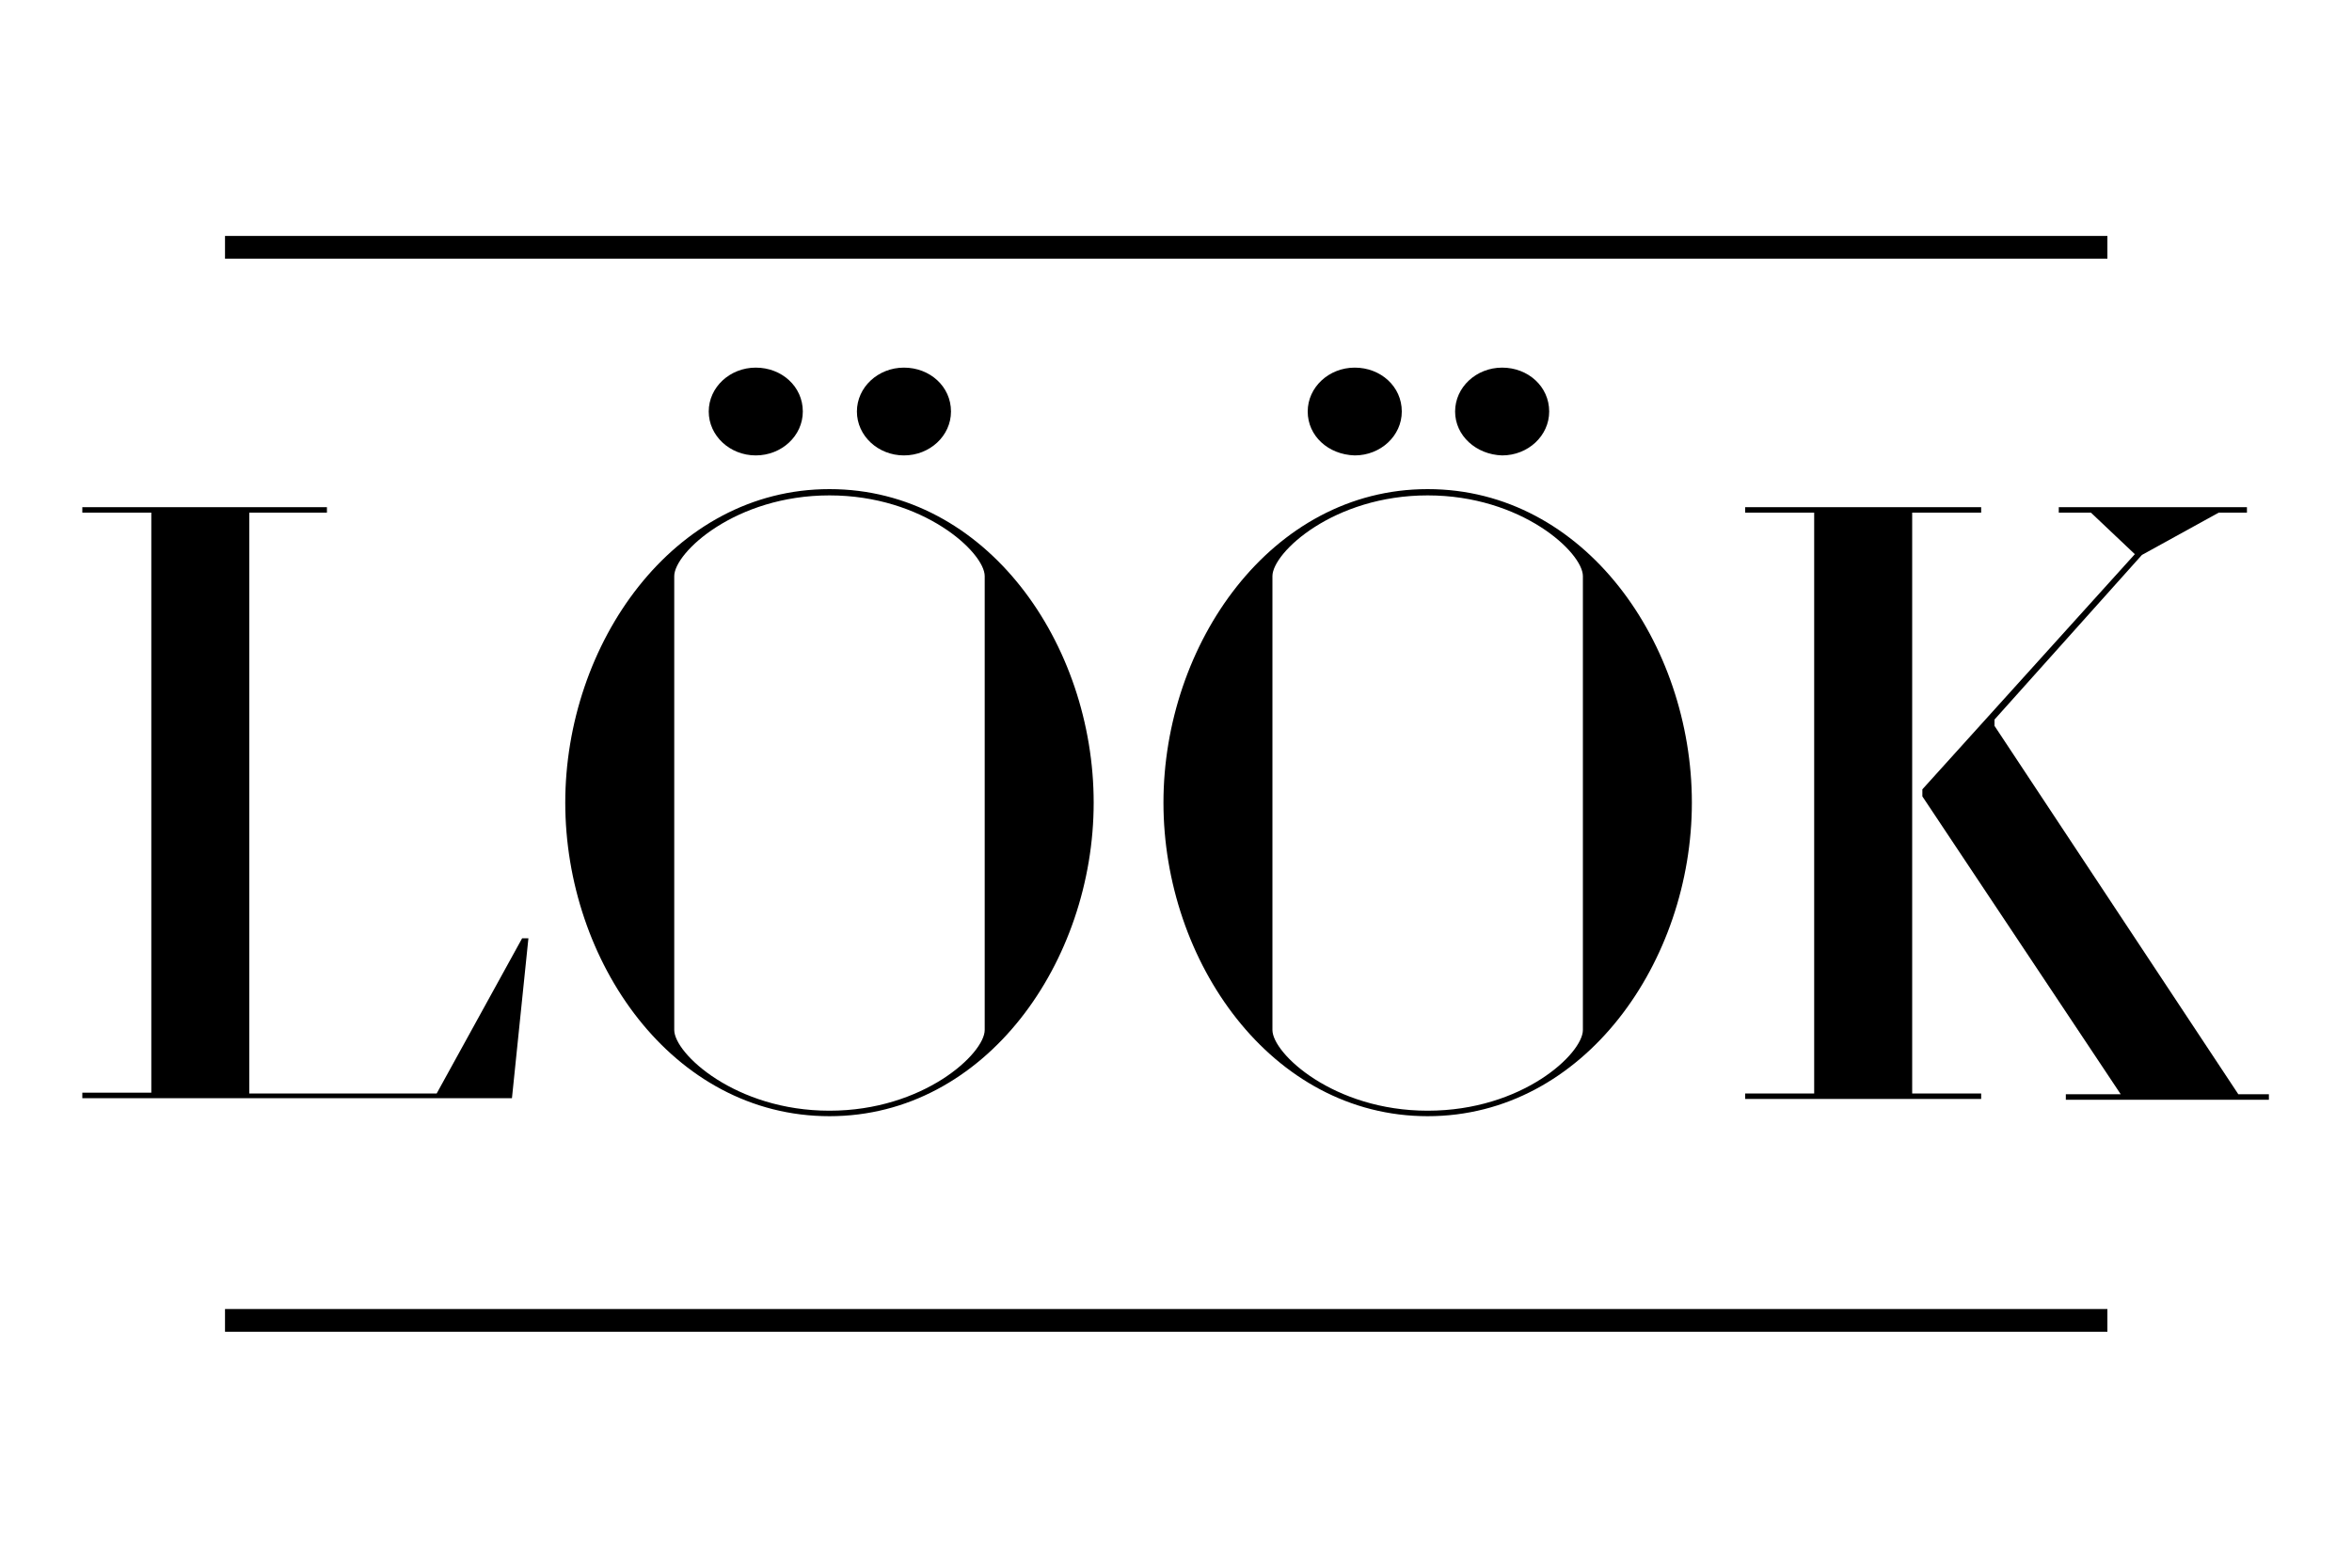
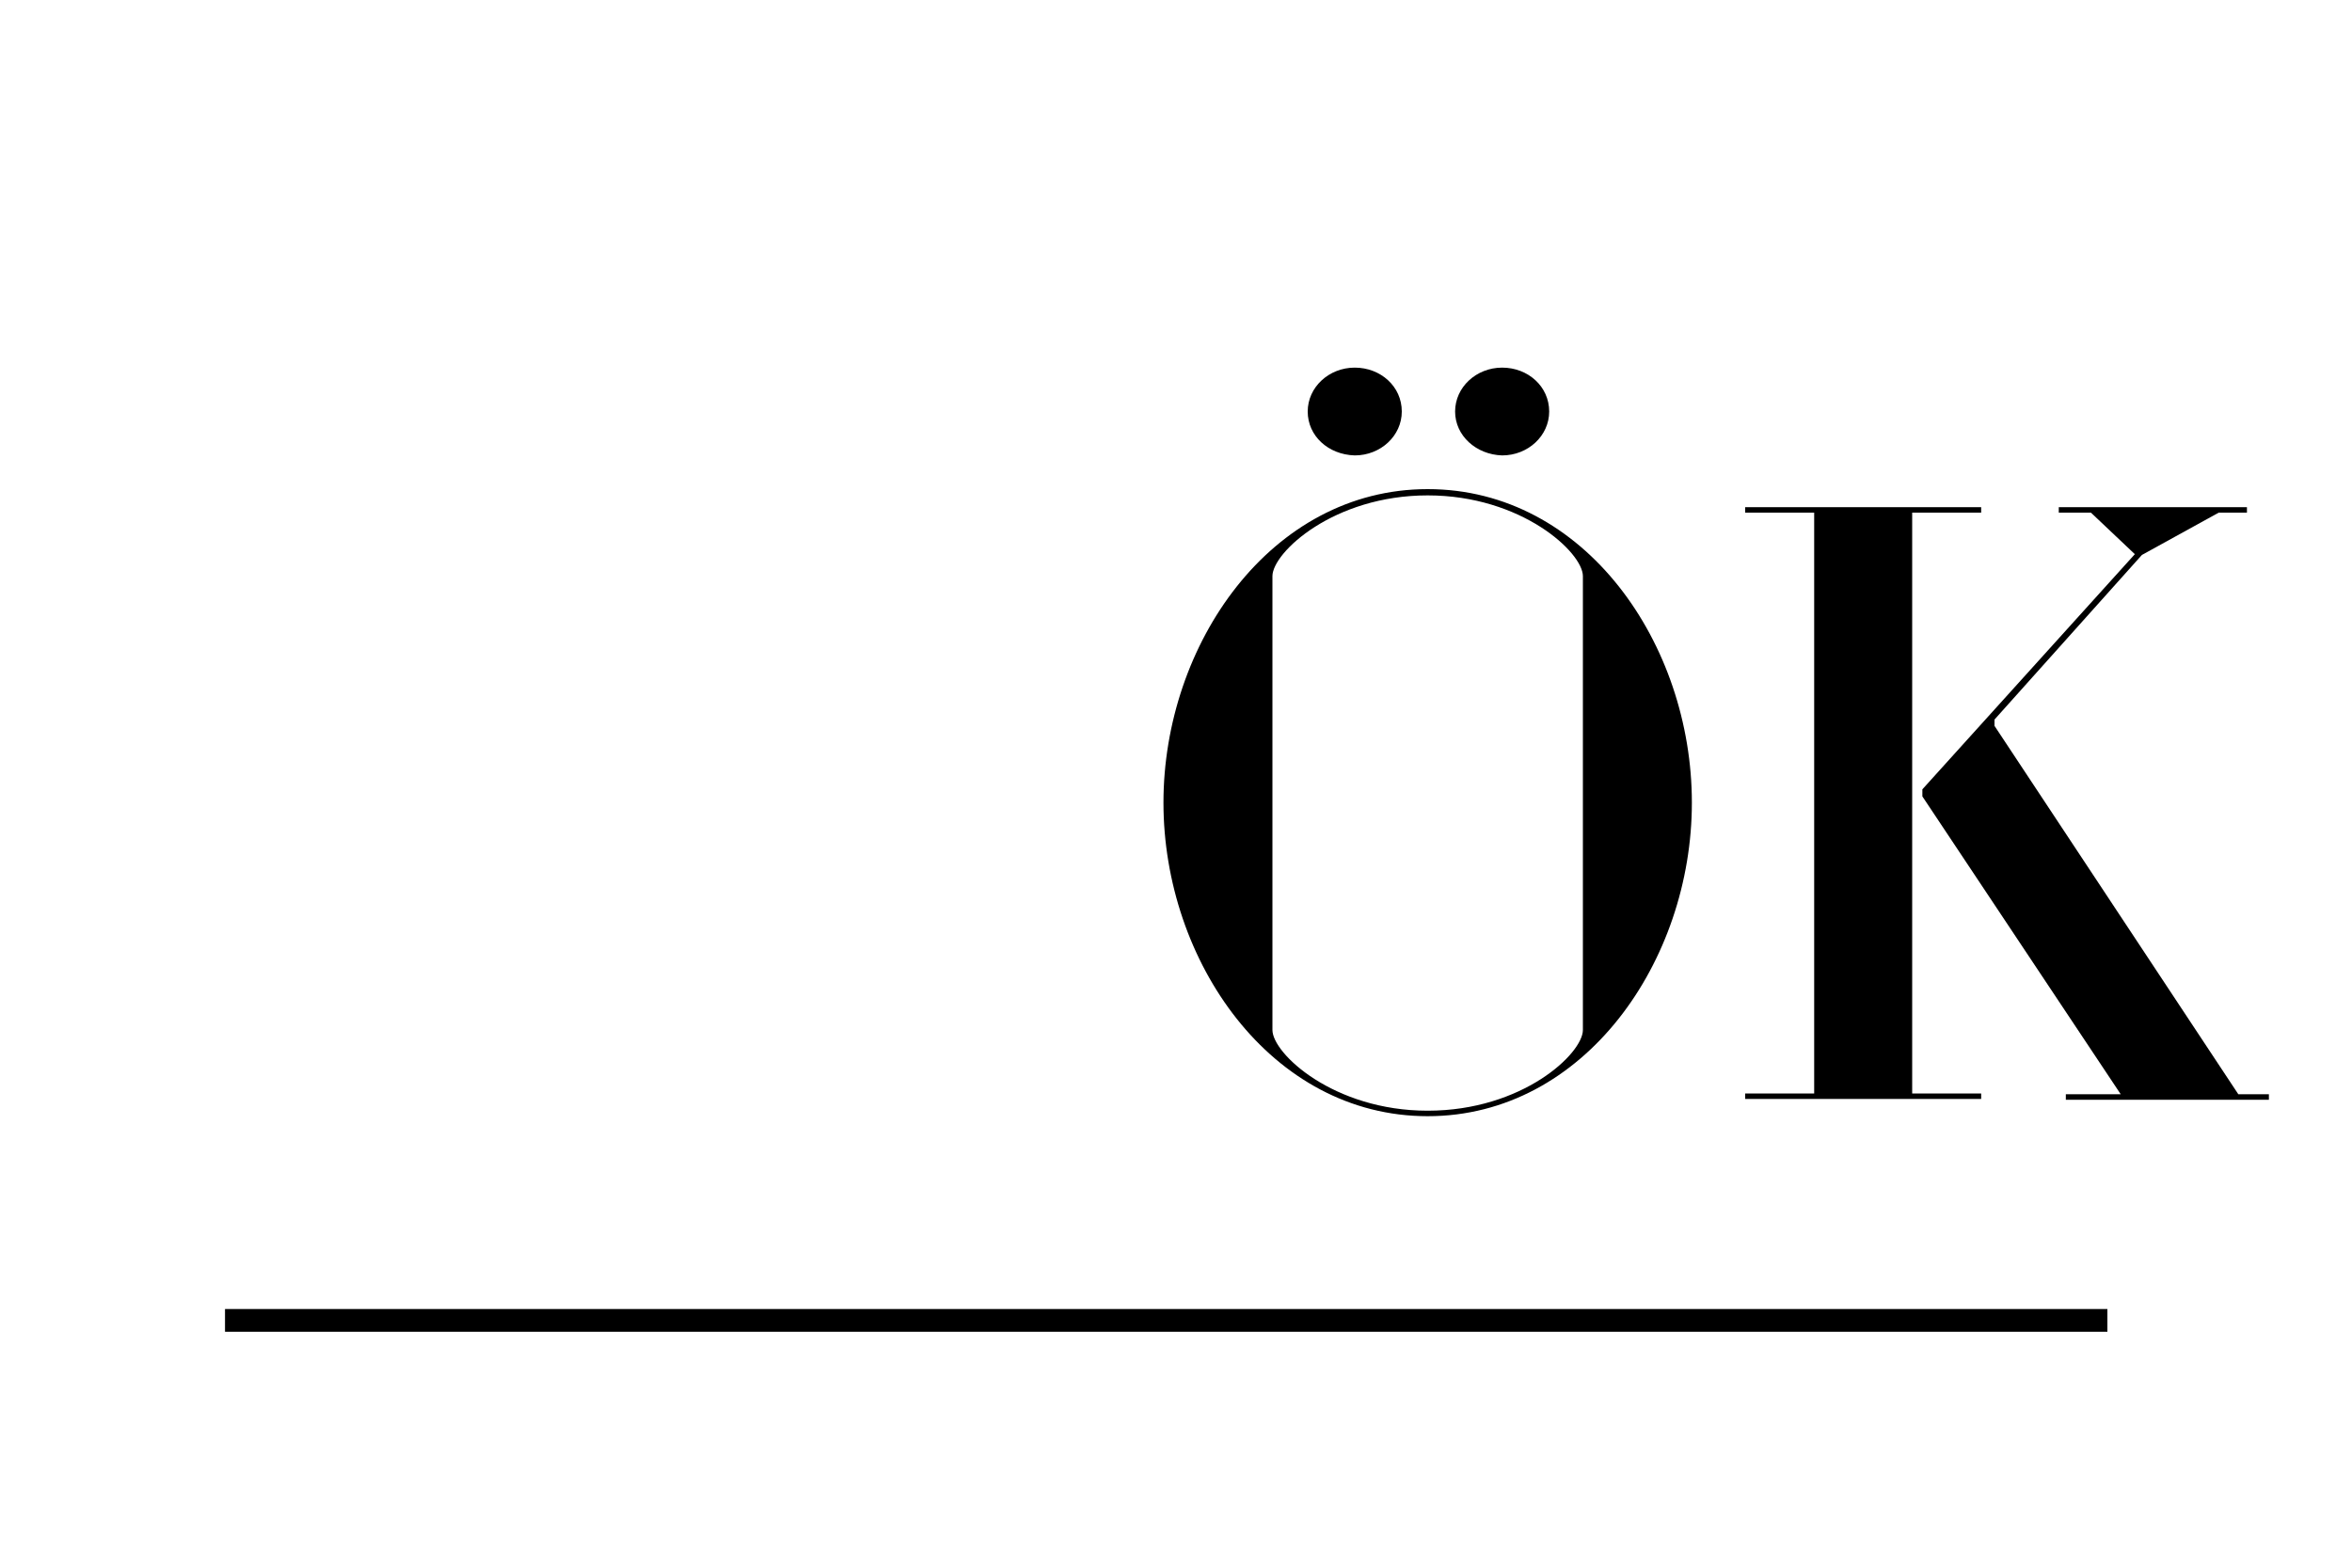
<svg xmlns="http://www.w3.org/2000/svg" version="1.1" id="Calque_1" x="0px" y="0px" viewBox="0 0 300 200" style="enable-background:new 0 0 300 200;" xml:space="preserve">
  <g>
    <g>
      <g>
-         <path d="M19.3,65.4h-8.8v-0.7h31.2v0.7h-9.9v74.1h23.9l10.9-19.8h0.8l-2.1,20.4H10.5v-0.7h8.8V65.4z" />
-         <path d="M109.3,52.5c0-3.1,2.7-5.6,6-5.6s6,2.4,6,5.6c0,3.1-2.7,5.6-6,5.6S109.3,55.6,109.3,52.5z M90.4,52.5     c0-3.1,2.7-5.6,6-5.6s6,2.4,6,5.6c0,3.1-2.7,5.6-6,5.6S90.4,55.6,90.4,52.5z M72.1,102.4c0-20.2,13.7-40,33.7-40     c20.1,0,33.7,19.8,33.7,40c0,20.2-13.7,40-33.7,40C85.7,142.4,72.1,122.6,72.1,102.4z M125.6,131.4V73.5c0-3-7.8-10.3-19.8-10.3     c-12,0-19.8,7.3-19.8,10.3v57.9c0,3,7.8,10.3,19.8,10.3C117.8,141.7,125.6,134.4,125.6,131.4z" />
        <path d="M185.6,52.5c0-3.1,2.7-5.6,6-5.6c3.3,0,6,2.4,6,5.6c0,3.1-2.7,5.6-6,5.6C188.3,58,185.6,55.6,185.6,52.5z M166.8,52.5     c0-3.1,2.7-5.6,6-5.6c3.3,0,6,2.4,6,5.6c0,3.1-2.7,5.6-6,5.6C169.4,58,166.8,55.6,166.8,52.5z M148.4,102.4     c0-20.2,13.7-40,33.7-40c20.1,0,33.7,19.8,33.7,40c0,20.2-13.7,40-33.7,40C162.1,142.4,148.4,122.6,148.4,102.4z M201.9,131.4     V73.5c0-3-7.8-10.3-19.8-10.3c-12,0-19.8,7.3-19.8,10.3v57.9c0,3,7.8,10.3,19.8,10.3C194.2,141.7,201.9,134.4,201.9,131.4z" />
        <path d="M272.3,70.7l-5.6-5.3h-4.1v-0.7h24v0.7h-3.6l-9.8,5.4l-18.8,21v0.8l31.1,47h3.9v0.7h-25.9v-0.7h7l-25.3-38v-0.9     L272.3,70.7z M243.9,139.5h8.8v0.7h-30.1v-0.7h8.8V65.4h-8.8v-0.7h30.1v0.7h-8.8V139.5z" />
      </g>
-       <rect x="28.7" y="30.1" width="240.1" height="2.9" />
      <rect x="28.7" y="167" width="240.1" height="2.9" />
    </g>
  </g>
</svg>